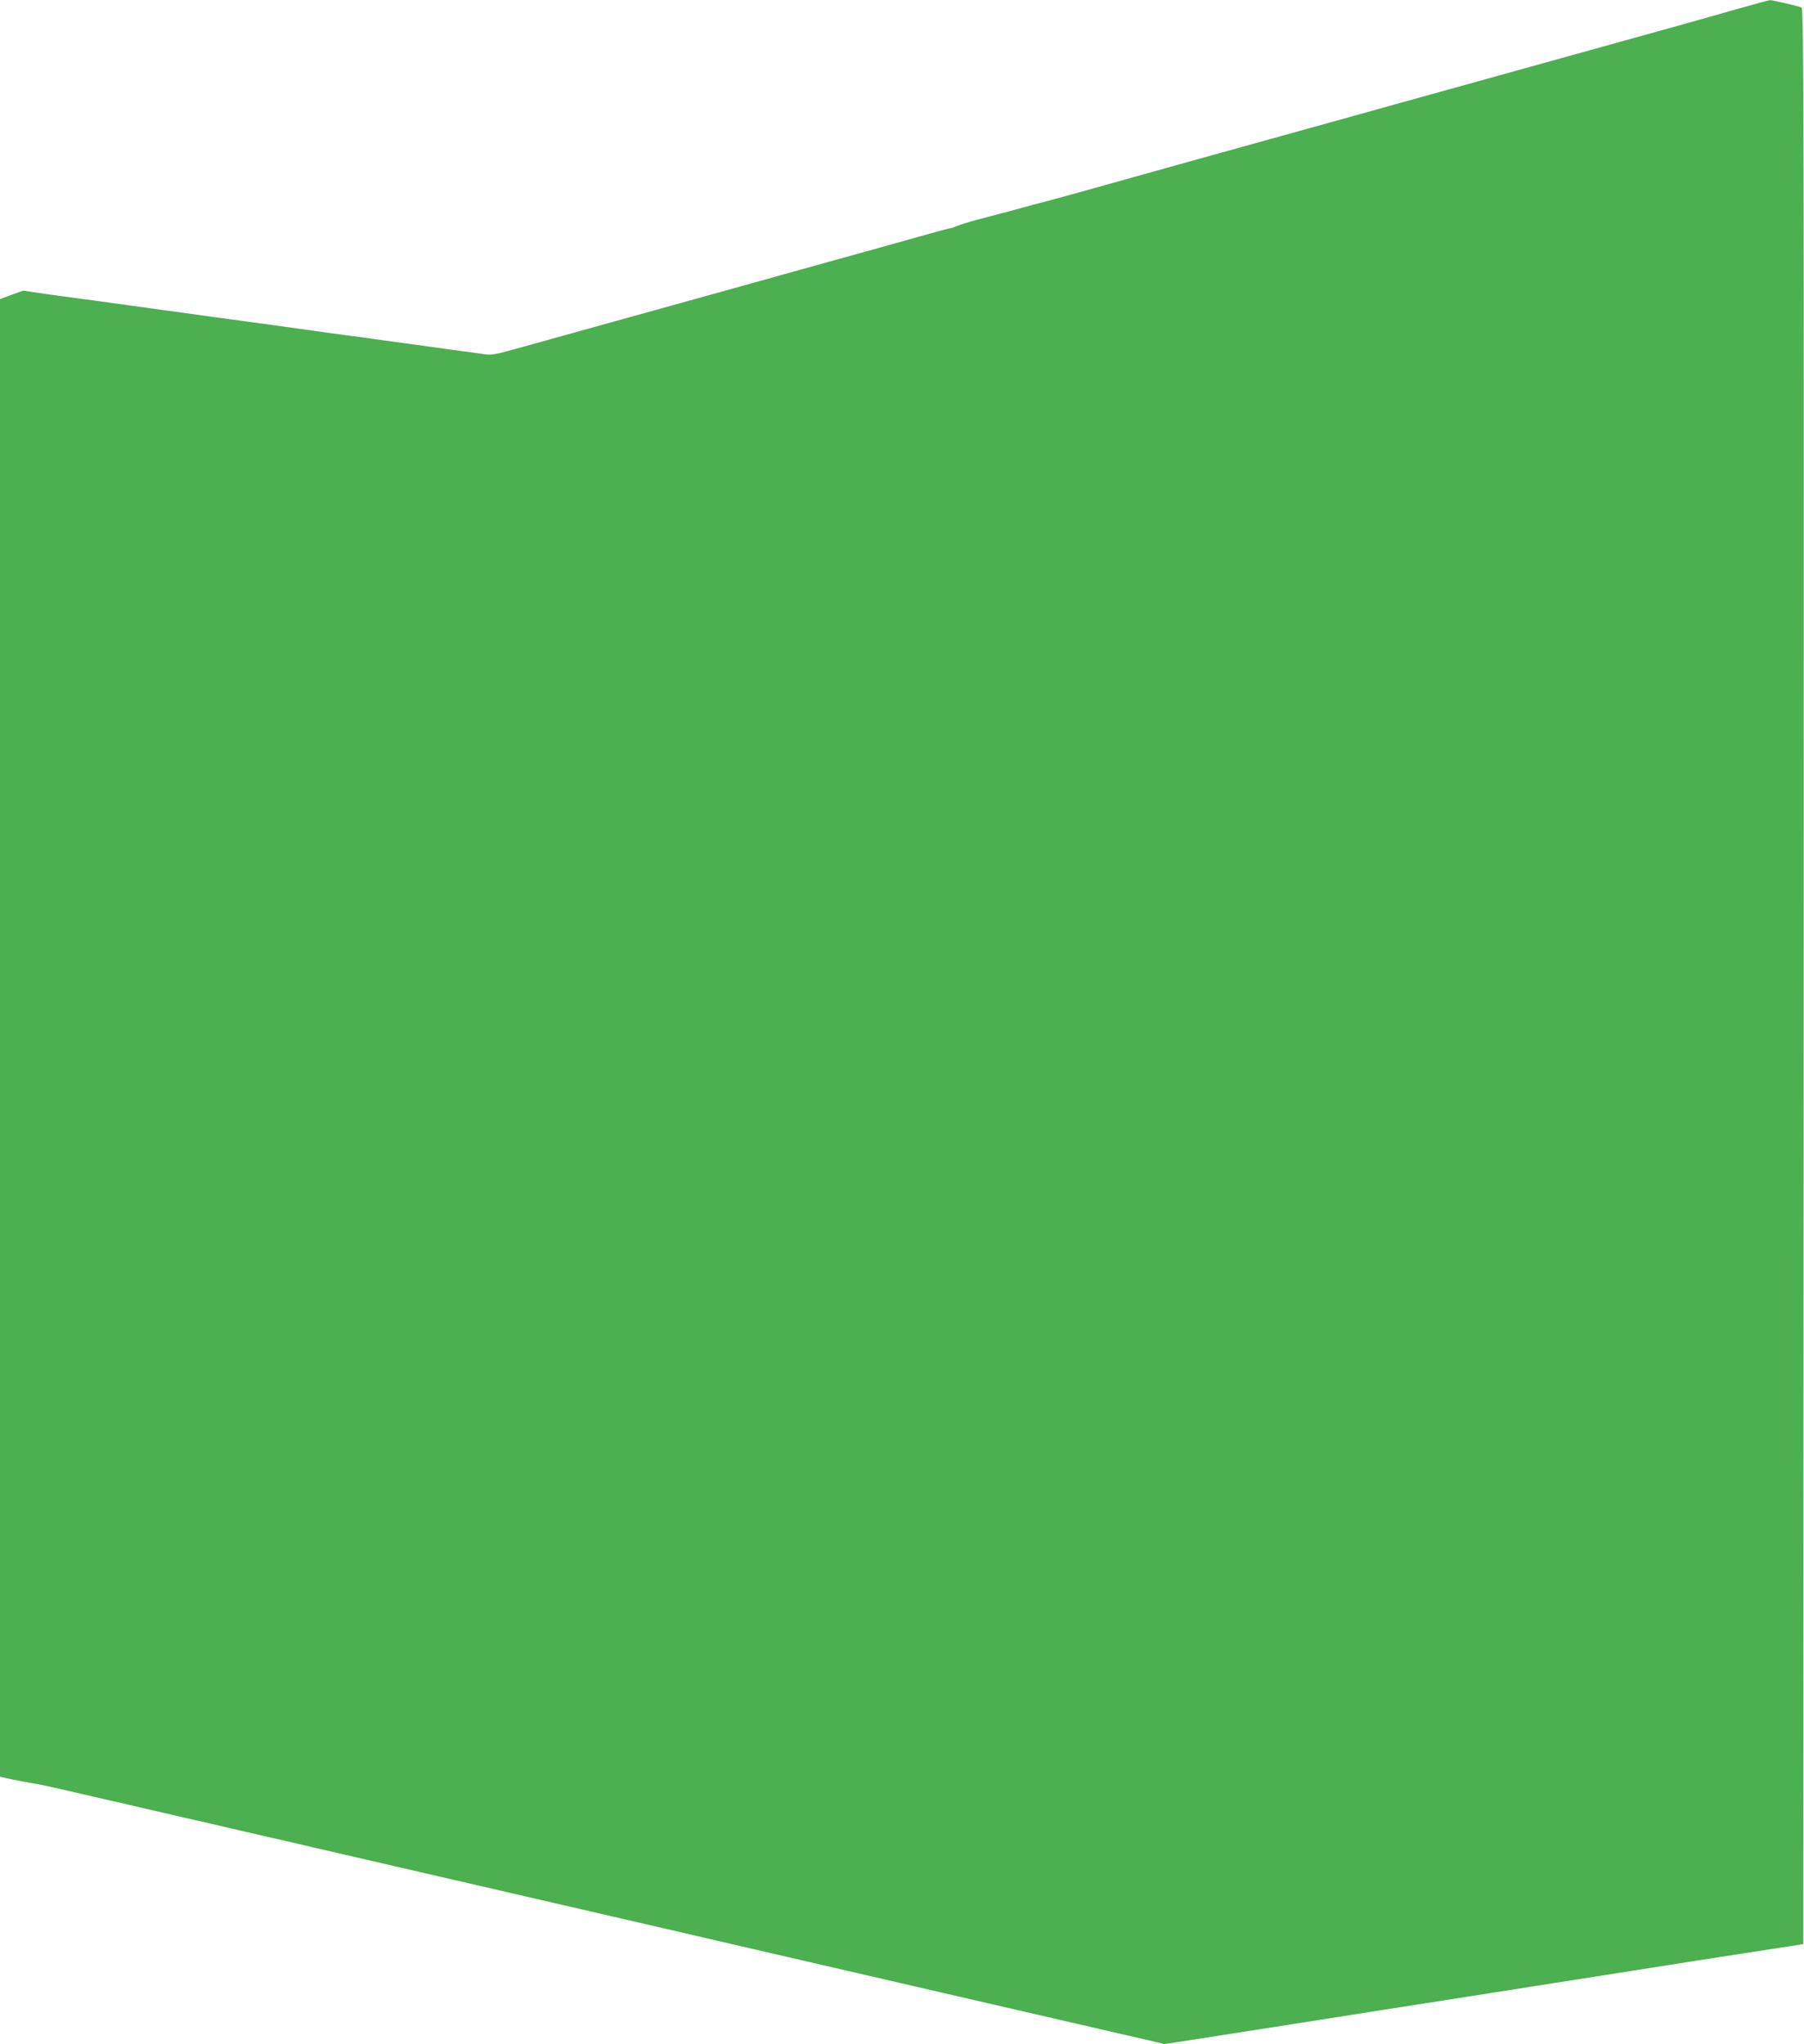
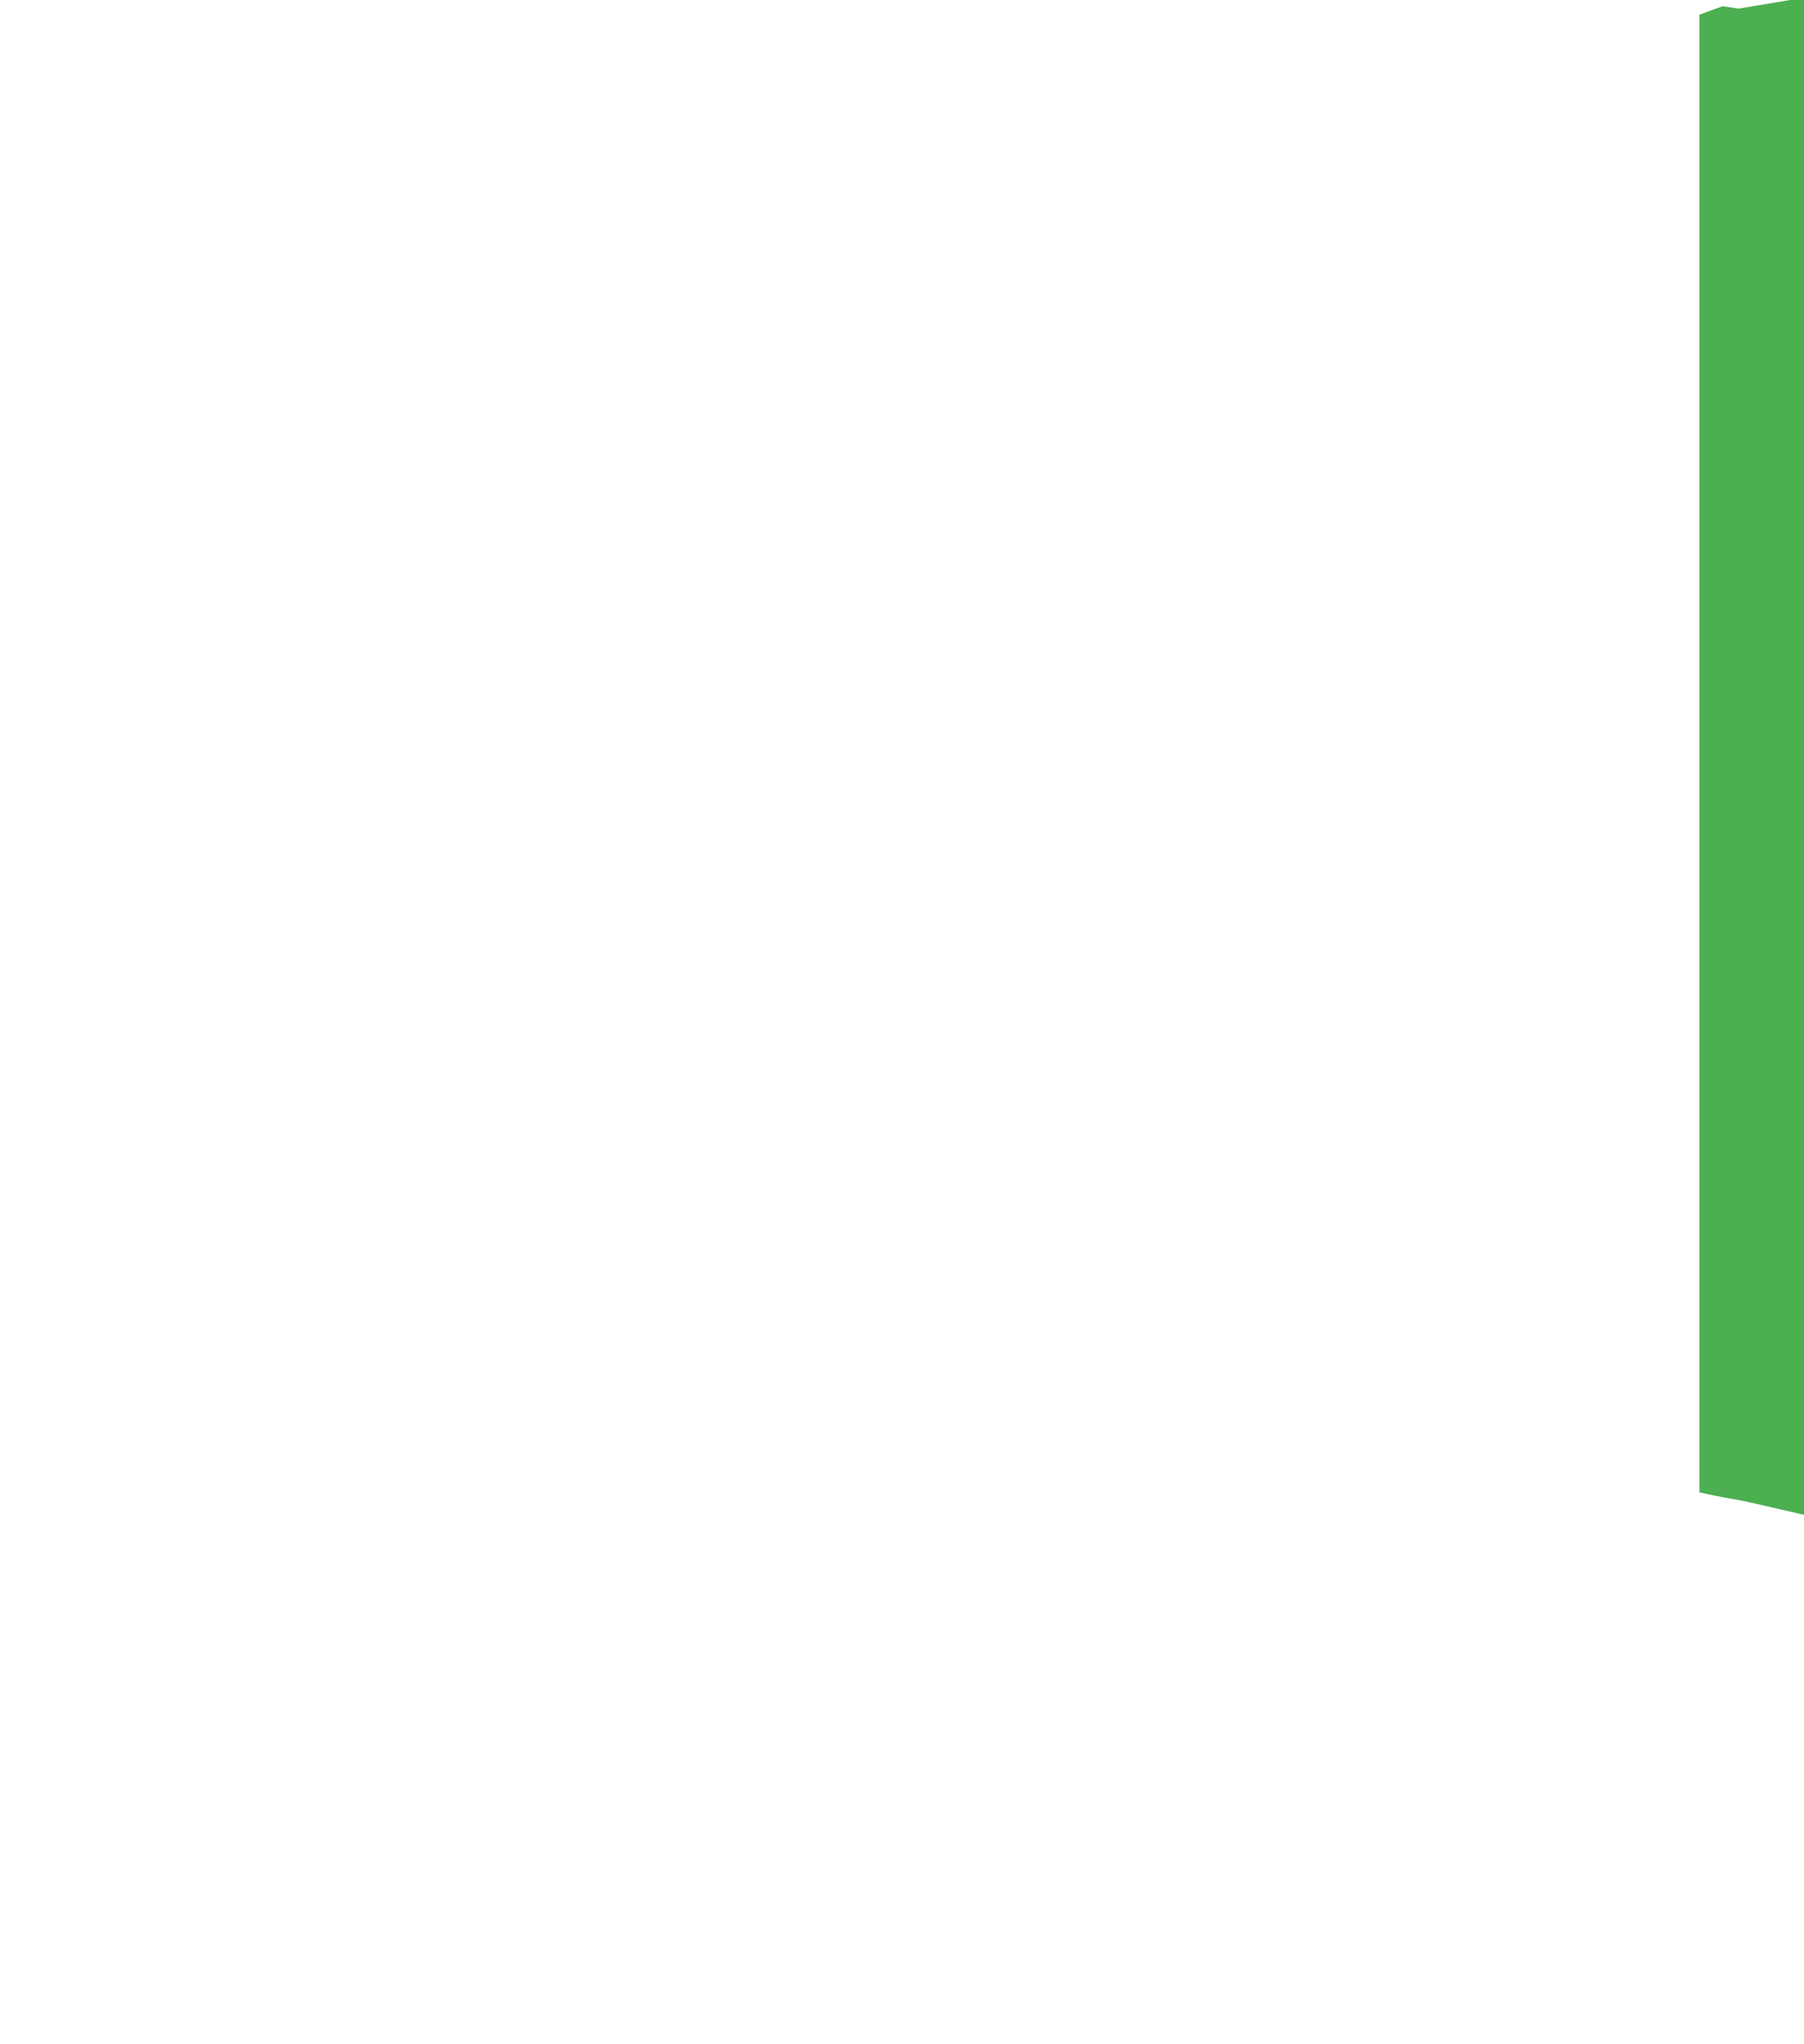
<svg xmlns="http://www.w3.org/2000/svg" version="1.0" width="1130pt" height="1280pt" viewBox="0 0 1130 1280" preserveAspectRatio="xMidYMid meet">
  <g transform="translate(0,1280) scale(0.1,-0.1)" fill="#4caf50" stroke="none">
-     <path d="M10890 12746 c-102 -29 -270 -77 -375 -106 -104 -29 -266 -74 -360 -100 -93 -26 -255 -71 -360 -100 -104 -29 -266 -74 -360 -100 -93 -26 -255 -71 -360 -100 -104 -29 -266 -74 -360 -100 -253 -71 -547 -152 -755 -210 -102 -28 -270 -75 -375 -104 -104 -29 -275 -77 -380 -106 -104 -29 -251 -70 -325 -91 -74 -21 -180 -50 -235 -65 -55 -15 -129 -35 -165 -44 -105 -29 -247 -67 -355 -95 -55 -14 -114 -33 -132 -41 -17 -7 -36 -14 -43 -14 -6 0 -89 -22 -183 -49 -161 -45 -302 -85 -754 -210 -101 -28 -265 -74 -365 -102 -221 -61 -523 -145 -753 -209 -93 -26 -255 -71 -360 -100 -104 -29 -248 -69 -320 -89 -103 -29 -139 -35 -175 -30 -25 4 -83 12 -130 18 -47 6 -148 20 -225 31 -77 10 -241 33 -365 50 -124 17 -256 35 -295 40 -159 23 -359 50 -505 70 -85 11 -184 25 -220 30 -36 5 -166 23 -290 40 -124 17 -254 35 -290 40 -36 5 -135 19 -220 30 -85 11 -200 27 -255 35 l-100 15 -72 -26 -73 -27 0 -4627 0 -4627 73 -16 c39 -8 101 -20 137 -26 36 -5 123 -24 195 -41 72 -16 189 -44 260 -60 72 -16 189 -43 260 -60 72 -17 189 -44 260 -60 72 -16 189 -43 260 -60 72 -17 189 -44 260 -60 72 -16 189 -43 260 -60 329 -76 398 -92 515 -119 174 -40 2540 -586 2675 -618 157 -36 329 -76 490 -113 77 -18 194 -45 260 -60 66 -15 183 -42 260 -60 77 -18 194 -45 260 -60 66 -15 183 -42 260 -60 77 -18 194 -45 260 -60 66 -15 172 -40 235 -54 l115 -27 265 41 c146 23 292 46 325 51 33 5 146 22 250 39 231 36 688 108 770 121 33 5 146 22 250 39 105 16 305 48 445 70 245 38 465 73 1025 161 143 22 352 55 465 72 l205 32 3 6062 c2 5304 0 6062 -13 6066 -24 10 -186 47 -198 46 -7 0 -95 -24 -197 -53z" />
+     <path d="M10890 12746 l-100 15 -72 -26 -73 -27 0 -4627 0 -4627 73 -16 c39 -8 101 -20 137 -26 36 -5 123 -24 195 -41 72 -16 189 -44 260 -60 72 -16 189 -43 260 -60 72 -17 189 -44 260 -60 72 -16 189 -43 260 -60 72 -17 189 -44 260 -60 72 -16 189 -43 260 -60 329 -76 398 -92 515 -119 174 -40 2540 -586 2675 -618 157 -36 329 -76 490 -113 77 -18 194 -45 260 -60 66 -15 183 -42 260 -60 77 -18 194 -45 260 -60 66 -15 183 -42 260 -60 77 -18 194 -45 260 -60 66 -15 172 -40 235 -54 l115 -27 265 41 c146 23 292 46 325 51 33 5 146 22 250 39 231 36 688 108 770 121 33 5 146 22 250 39 105 16 305 48 445 70 245 38 465 73 1025 161 143 22 352 55 465 72 l205 32 3 6062 c2 5304 0 6062 -13 6066 -24 10 -186 47 -198 46 -7 0 -95 -24 -197 -53z" />
  </g>
</svg>